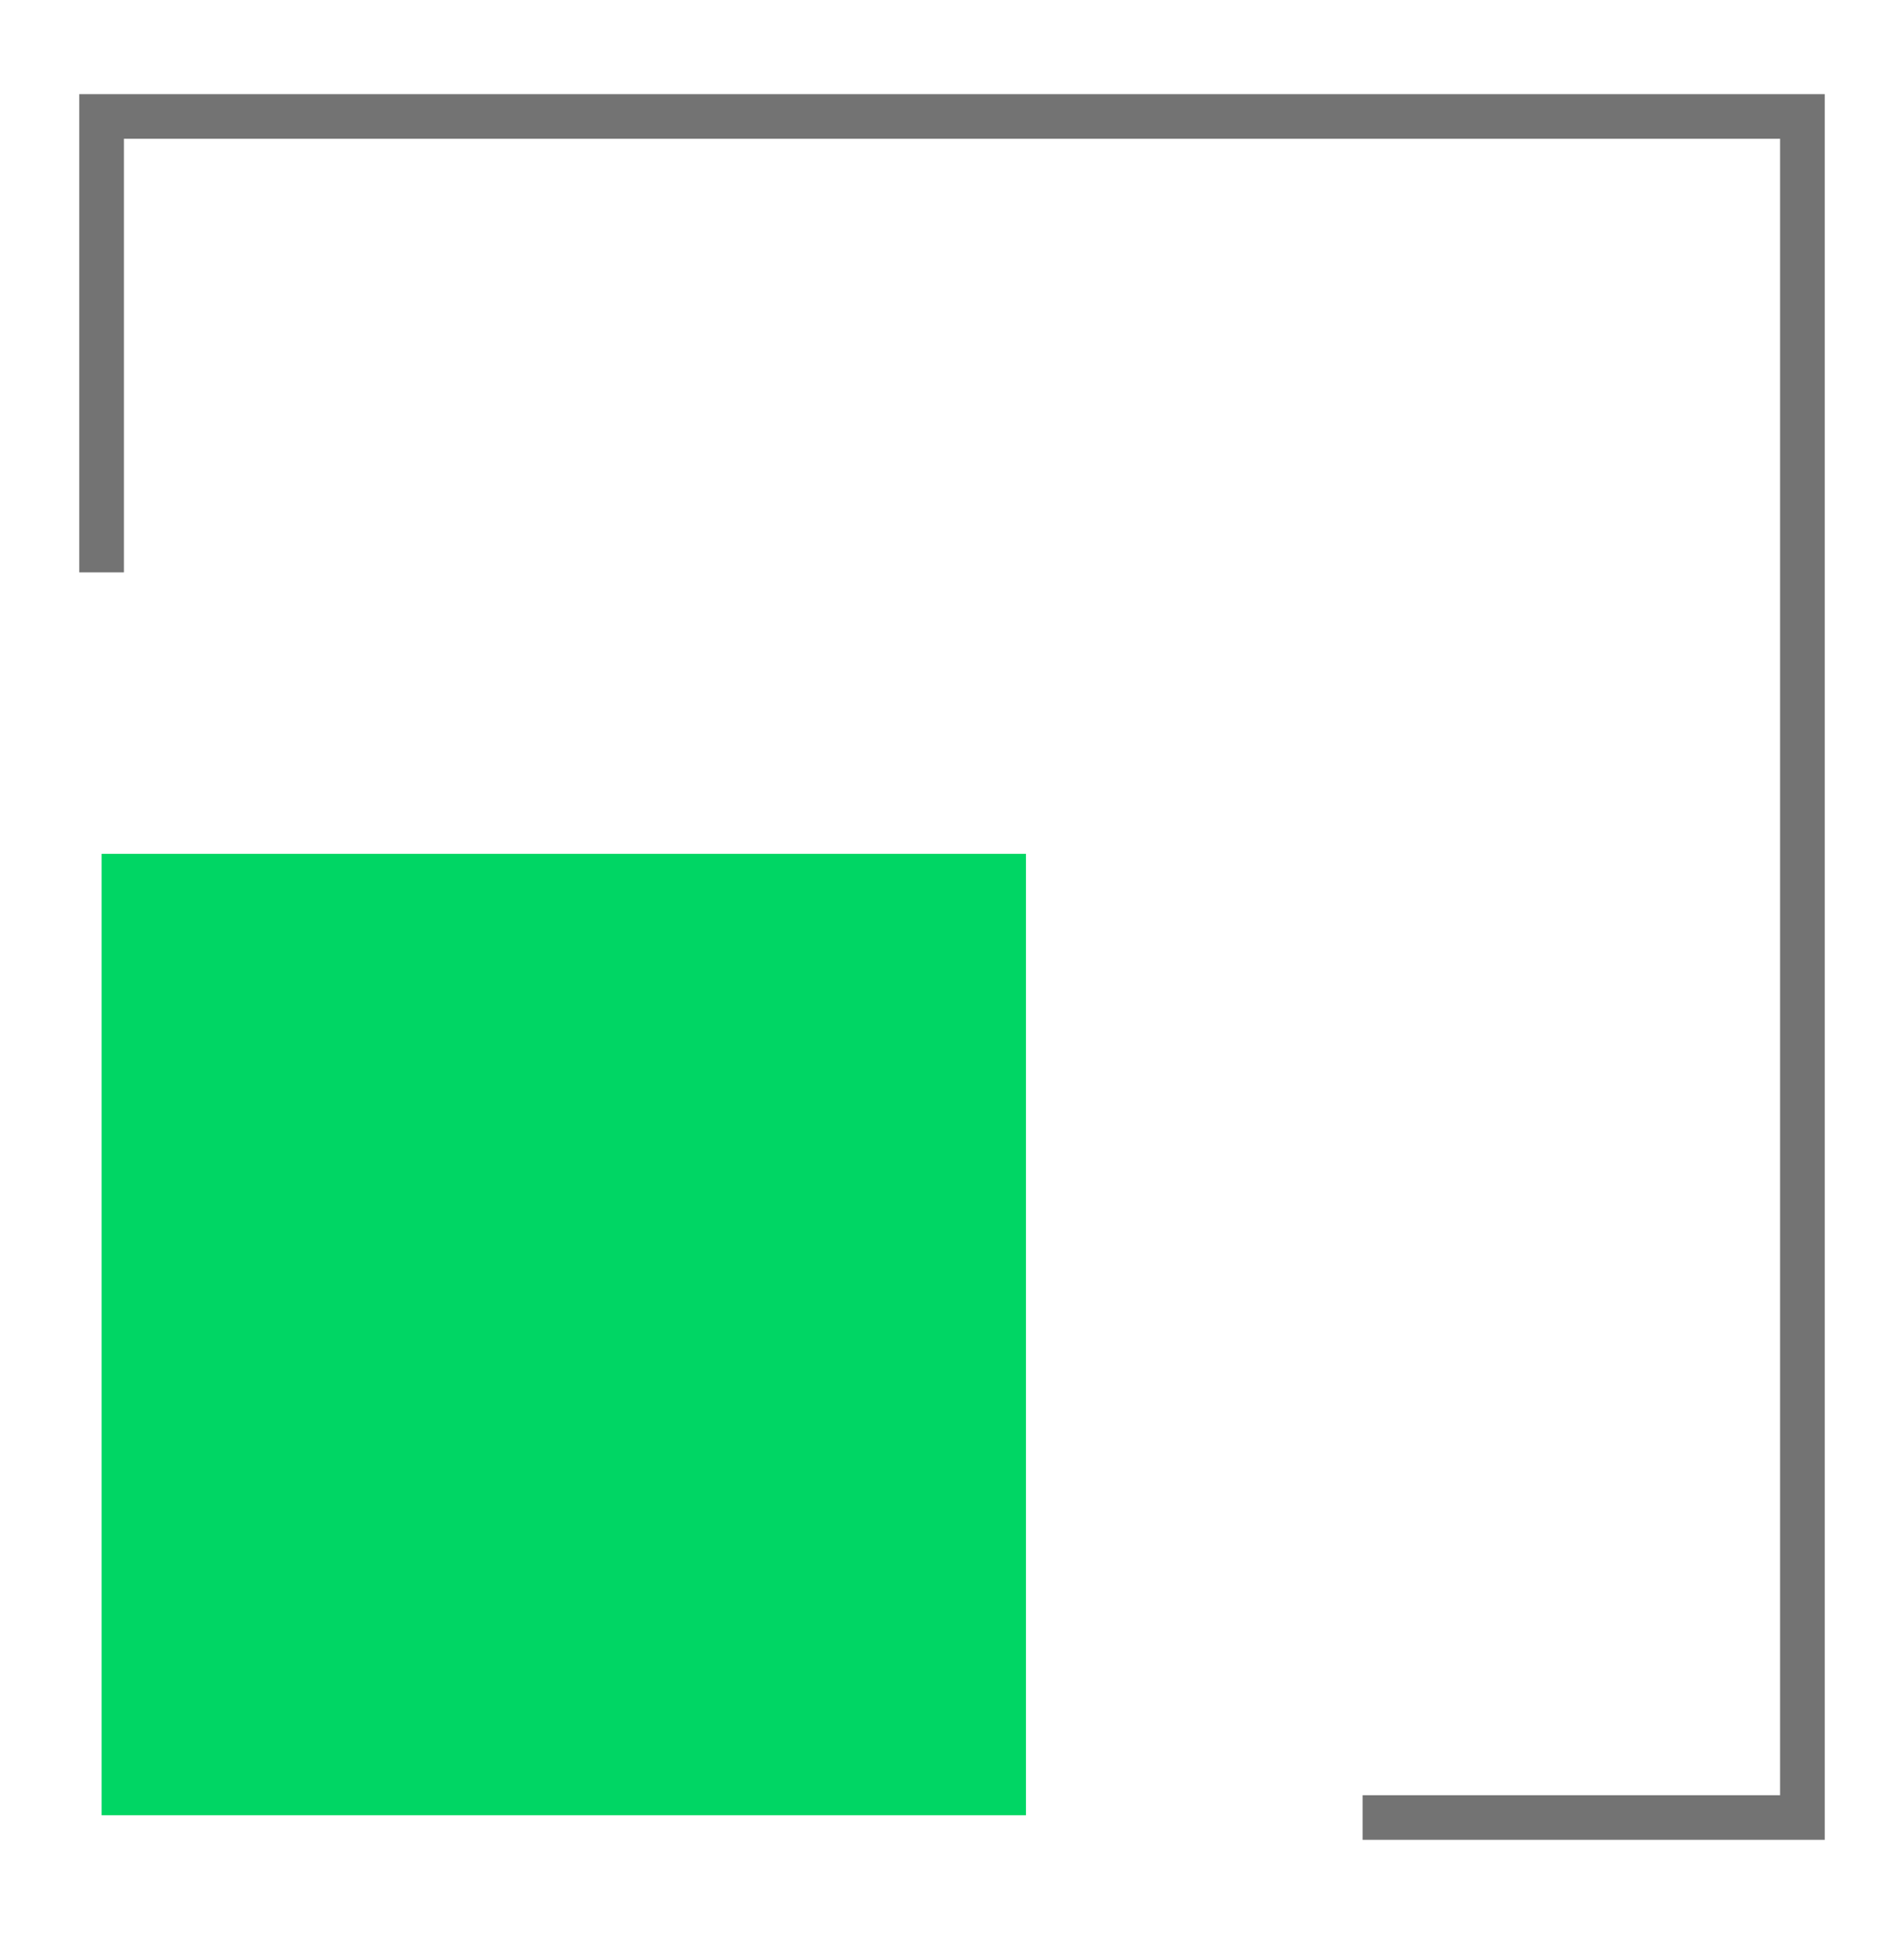
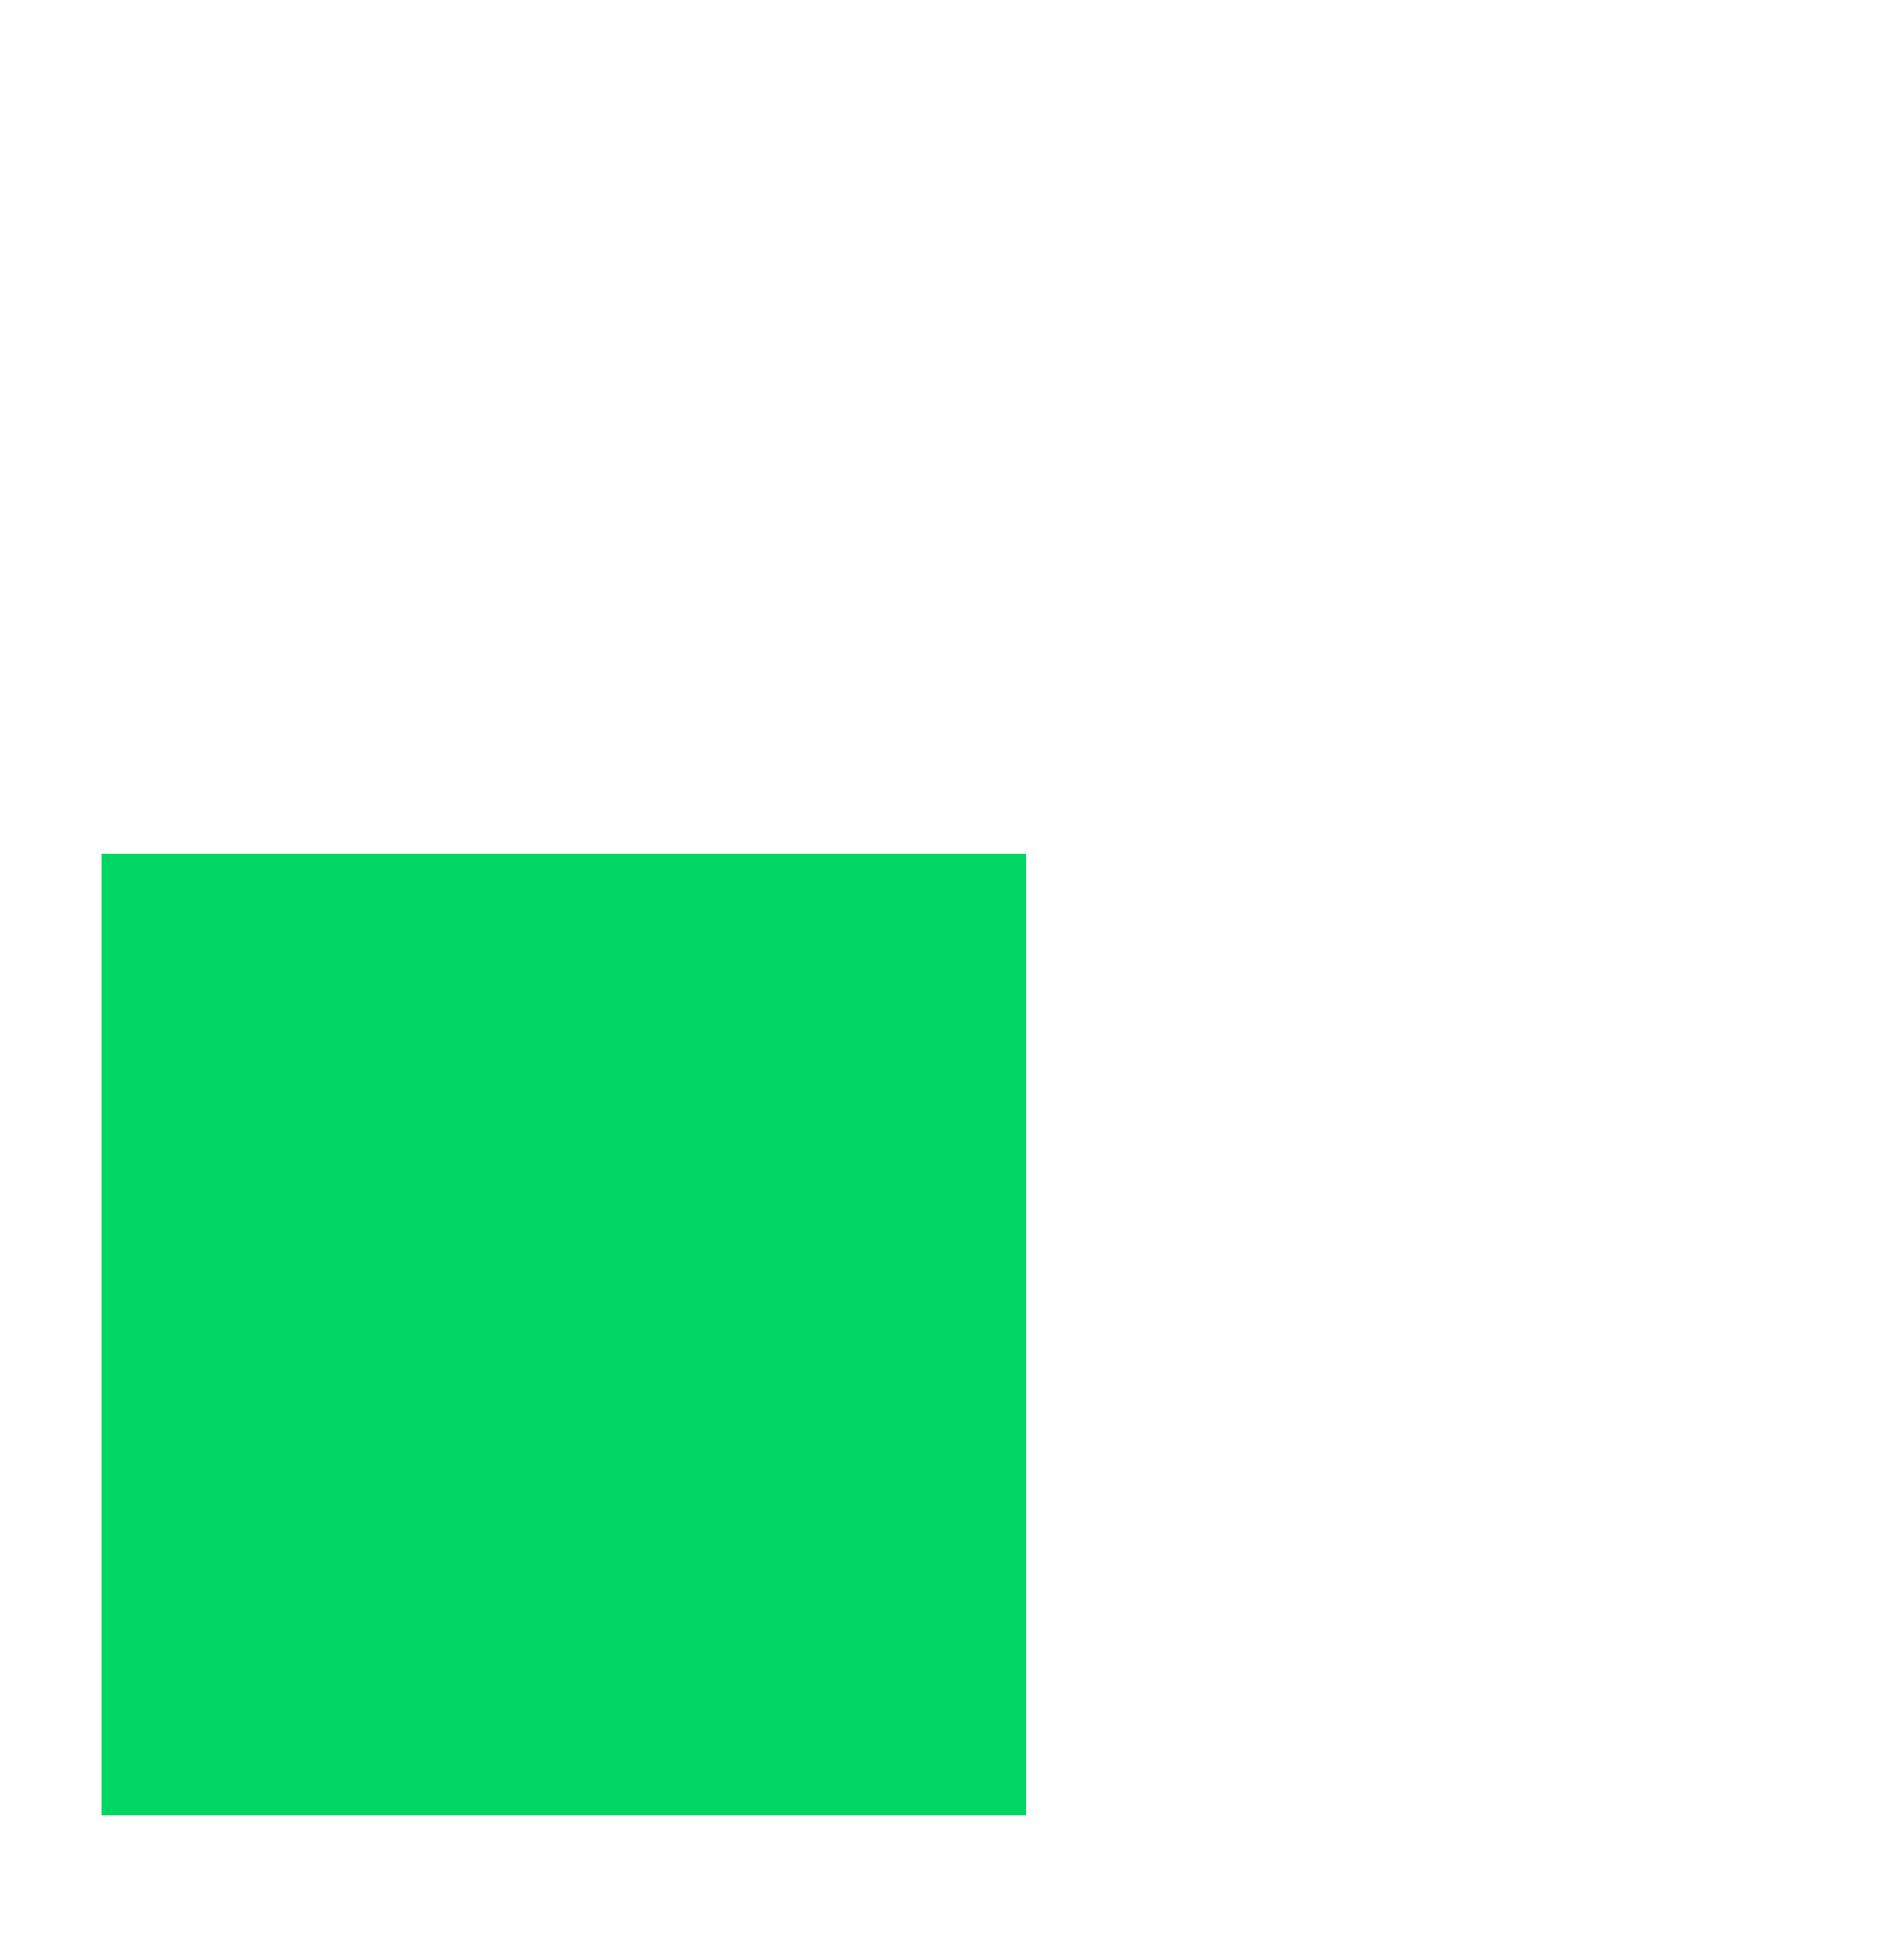
<svg xmlns="http://www.w3.org/2000/svg" width="64" height="65" viewBox="0 0 64 65" fill="none">
-   <path d="M3.415 19.237V3.914H60.585V61.084H45.803" stroke="#737373" stroke-width="1.5" />
  <rect x="3.415" y="28.695" width="31.071" height="32.313" fill="#00D664" />
</svg>